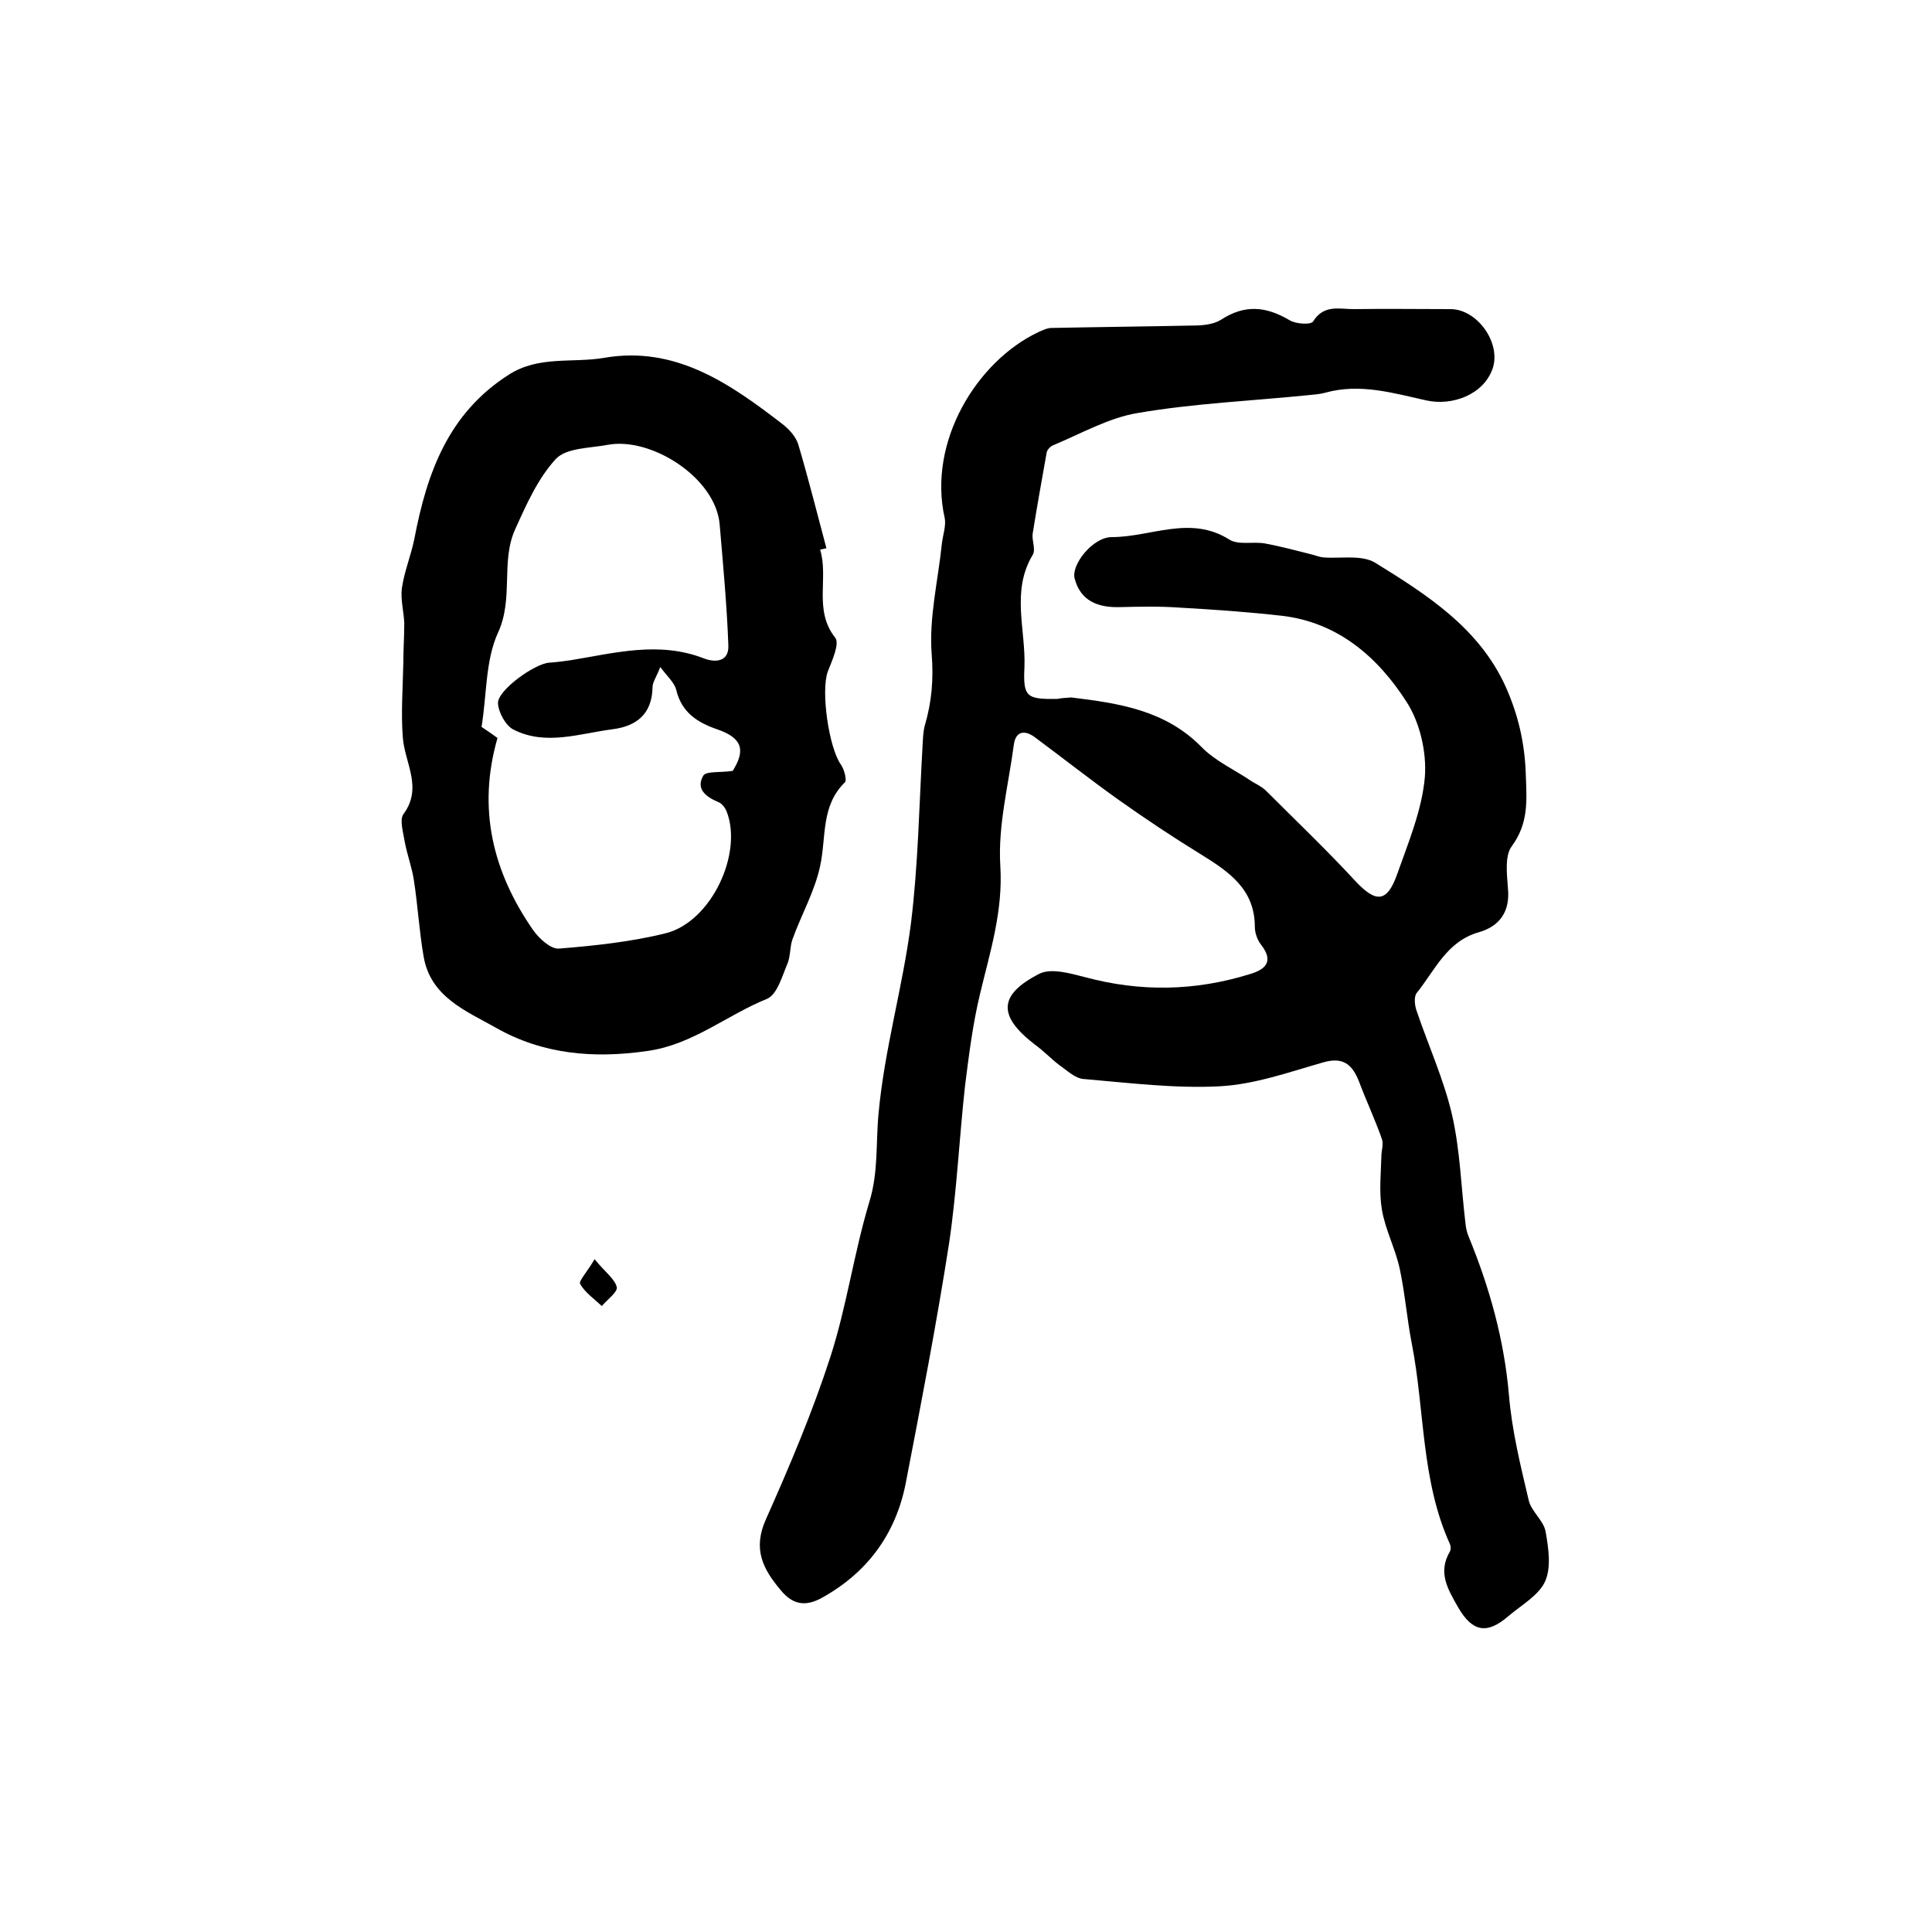
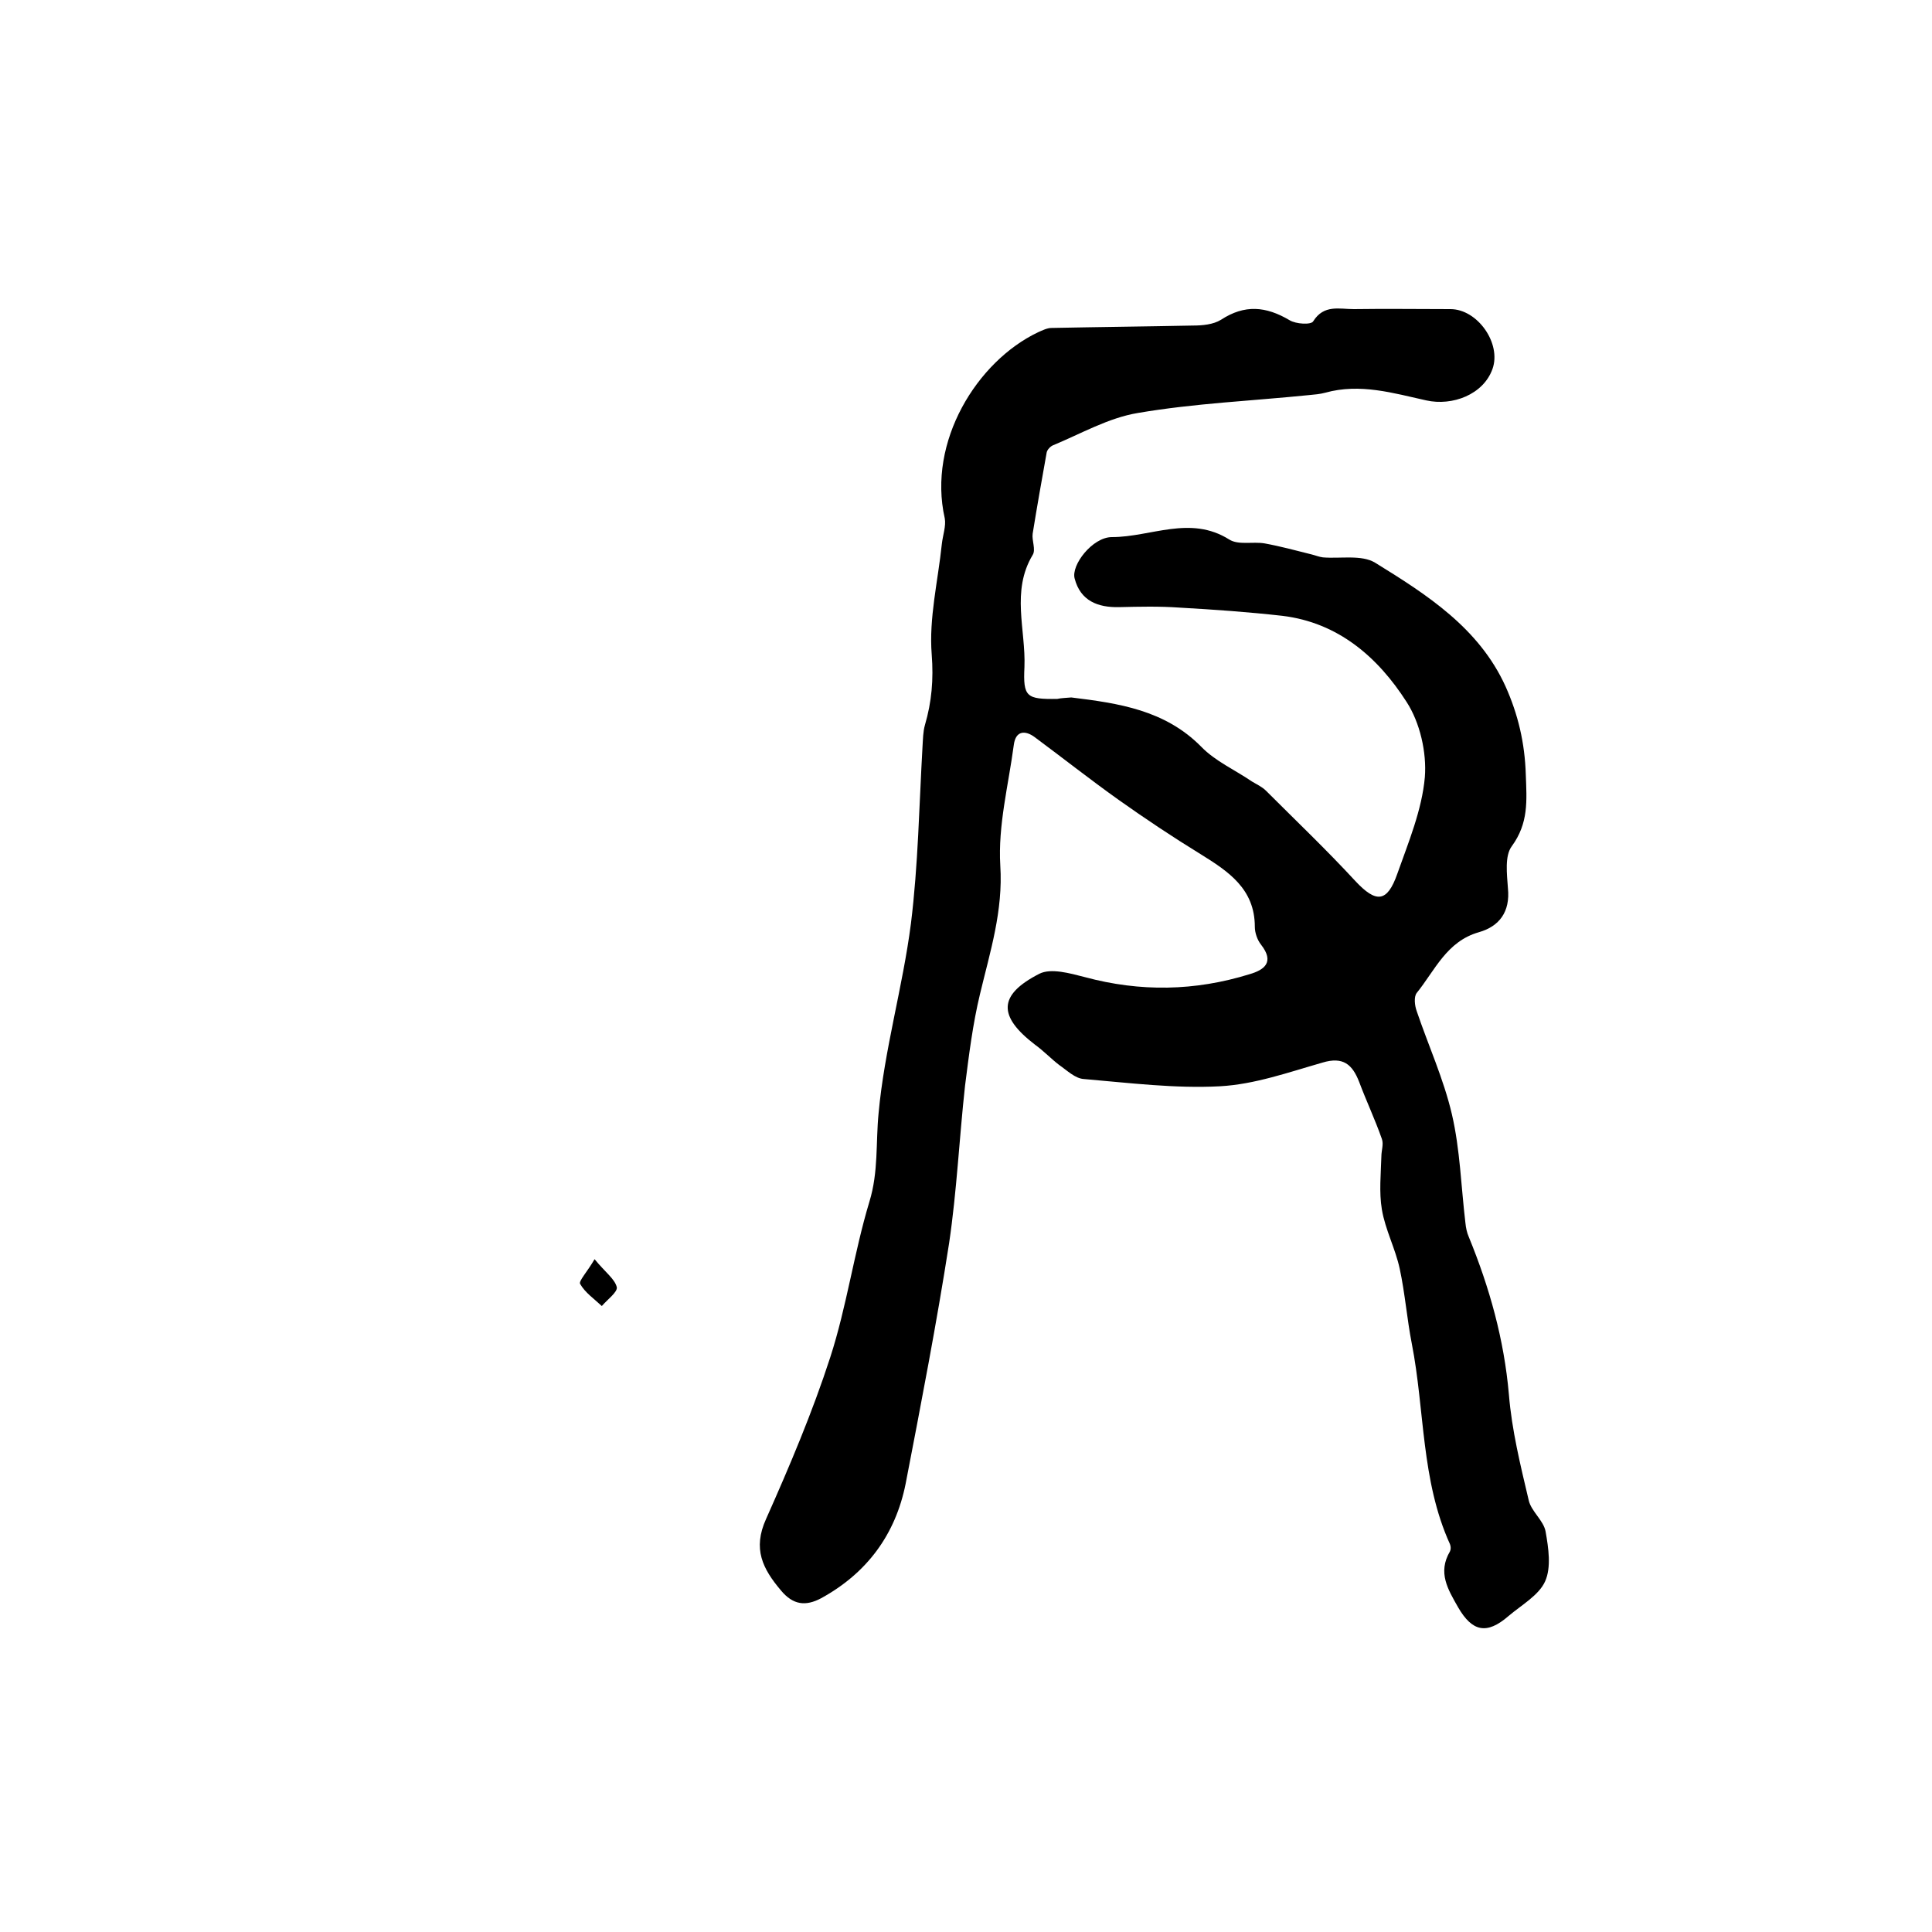
<svg xmlns="http://www.w3.org/2000/svg" version="1.1" id="图层_1" x="0px" y="0px" viewBox="0 0 400 400" style="enable-background:new 0 0 400 400;" xml:space="preserve">
  <style type="text/css">
	.st0{fill:#FFFFFF;}
</style>
  <g>
    <path d="M221.8,144.4c9.8,1.2,19.4,2.6,26.9,10.2c2.9,3,7,4.8,10.5,7.2c1,0.6,2.1,1.1,2.9,1.9c6.2,6.2,12.6,12.3,18.5,18.7   c4.3,4.6,6.6,4.5,8.7-1.5c2.3-6.5,5.1-13.2,5.7-20c0.4-5.1-1-11.3-3.8-15.6c-5.9-9.2-14.1-16.4-25.7-17.8   c-7.1-0.8-14.2-1.3-21.3-1.7c-4.2-0.3-8.3-0.2-12.5-0.1c-4.4,0.1-8-1.3-9.2-5.9c-0.8-2.8,3.7-8.6,7.7-8.6c8.1,0,16.2-4.6,24.3,0.5   c1.9,1.2,4.9,0.4,7.3,0.8c3.3,0.6,6.6,1.5,9.8,2.3c0.8,0.2,1.5,0.5,2.3,0.6c3.6,0.3,8-0.6,10.8,1.1c10.7,6.6,21.5,13.5,27,25.6   c2.6,5.8,4,11.7,4.2,18.3c0.2,5.4,0.6,10-2.9,14.8c-1.5,2-1,5.8-0.8,8.7c0.5,4.9-1.8,7.9-6,9.1c-6.7,1.9-9.1,7.9-12.9,12.6   c-0.6,0.8-0.4,2.6,0,3.7c2.4,7.1,5.6,14.1,7.3,21.4c1.7,7.3,1.9,15,2.8,22.5c0.1,1,0.3,2,0.7,2.9c4.3,10.5,7.3,21.2,8.3,32.6   c0.6,7.4,2.4,14.7,4.1,21.9c0.5,2.3,3.1,4.2,3.5,6.5c0.6,3.4,1.2,7.4-0.1,10.3c-1.3,2.9-4.9,4.9-7.6,7.2c-4.5,3.9-7.5,3.2-10.4-1.8   c-2.1-3.7-4.3-7.2-1.7-11.6c0.2-0.4,0.2-1,0-1.5c-6-13.2-5.2-27.7-7.9-41.5c-1-5.1-1.4-10.4-2.5-15.5c-0.9-4.2-3-8.1-3.7-12.3   c-0.6-3.6-0.2-7.4-0.1-11c0-1.2,0.5-2.5,0.1-3.6c-1.4-4-3.2-7.8-4.7-11.8c-1.4-3.6-3.3-5.3-7.6-4c-7,2-14,4.5-21.2,4.9   c-9.3,0.5-18.8-0.7-28.2-1.5c-1.8-0.1-3.5-1.8-5.1-2.9c-1.7-1.3-3.2-2.9-5-4.2c-7.7-5.9-7.7-10.3,0.9-14.7c2.4-1.2,6.3-0.1,9.4,0.7   c11.5,3.1,22.8,2.9,34.1-0.6c3.1-0.9,5.2-2.5,2.4-6.1c-0.8-1-1.3-2.5-1.3-3.7c0-7.9-5.5-11.5-11.3-15.1   c-5.7-3.5-11.4-7.3-16.9-11.2c-5.9-4.2-11.6-8.7-17.4-13c-1.9-1.4-3.9-1.4-4.3,1.6c-1.1,8.3-3.3,16.7-2.8,25   c0.6,9.4-2.1,17.8-4.2,26.6c-1.5,6.2-2.3,12.7-3.1,19c-1.2,10.9-1.7,21.8-3.3,32.6c-2.6,16.7-5.8,33.2-9,49.8   c-2.1,10.5-8,18.5-17.5,23.7c-3.2,1.7-5.8,1.4-8.3-1.6c-3.8-4.5-5.9-8.6-3.1-14.8c4.9-11,9.6-22.1,13.3-33.5   c3.4-10.5,4.9-21.6,8.1-32.2c1.9-6.2,1.3-12.2,1.9-18.3c1.2-13.2,5-26.1,6.7-39.3c1.5-12.1,1.7-24.5,2.4-36.7   c0.1-1.5,0.1-3,0.5-4.4c1.4-4.8,1.8-9.4,1.4-14.6c-0.6-7.5,1.3-15.2,2.1-22.9c0.2-1.8,0.9-3.7,0.6-5.3   c-3.6-15.9,6.7-32.5,19.3-38.5c0.9-0.4,1.9-0.9,2.8-0.9c9.8-0.2,19.5-0.3,29.3-0.5c1.9,0,4.2-0.2,5.8-1.2c4.9-3.2,9.3-2.8,14.2,0.1   c1.3,0.8,4.5,1,4.9,0.2c2.2-3.5,5.4-2.5,8.4-2.5c6.7-0.1,13.3,0,20,0c5.6,0,10.6,7.1,8.7,12.4c-1.9,5.3-8.3,7.7-13.7,6.5   c-6.8-1.5-13.7-3.6-20.9-1.6c-1.1,0.3-2.3,0.4-3.4,0.5c-11.8,1.2-23.7,1.7-35.4,3.7c-6.1,1-11.8,4.3-17.6,6.7   c-0.5,0.2-1.2,0.9-1.3,1.5c-1,5.6-2,11.2-2.9,16.8c-0.2,1.4,0.7,3.3,0,4.4c-4.5,7.5-1.4,15.5-1.7,23.2c-0.3,6.2,0.4,6.7,6.8,6.6   C219.8,144.5,220.8,144.5,221.8,144.4z" />
-     <path d="M169.8,113.8c1.8,5.9-1.4,12.5,3.1,18.2c1,1.2-0.6,4.7-1.5,7c-1.5,4,0.2,15.8,2.7,19.3c0.7,1,1.3,3.3,0.8,3.7   c-5,4.9-3.8,11.4-5.1,17.3c-1.1,5.2-3.9,10.1-5.7,15.1c-0.6,1.6-0.4,3.6-1.1,5.2c-1.1,2.6-2.1,6.3-4.2,7.2   c-8.4,3.4-15.4,9.5-24.8,10.8c-11.1,1.6-21.6,0.7-31.3-4.8c-6.2-3.5-13.6-6.4-15-14.8c-0.9-5.2-1.2-10.5-2-15.7   c-0.4-2.7-1.4-5.3-1.9-8c-0.3-1.9-1.1-4.5-0.3-5.7c4.1-5.5,0.3-10.6-0.1-15.9c-0.4-5,0-10.2,0.1-15.3c0-2.8,0.2-5.6,0.2-8.4   c-0.1-2.4-0.8-4.9-0.5-7.2c0.5-3.5,1.9-6.8,2.6-10.3c2.6-13.6,7-25.9,19.5-33.9c6.2-4,13.1-2.4,19.7-3.5c14.8-2.6,26.1,5.3,37,13.7   c1.4,1.1,2.8,2.6,3.3,4.3c2.1,7.1,3.9,14.3,5.8,21.4C170.7,113.6,170.3,113.7,169.8,113.8z M103,152.8c-4.2,14.6-1,27.7,7.4,39.8   c1.2,1.7,3.6,3.9,5.3,3.8c7.4-0.6,15-1.4,22.2-3.2c9.4-2.4,16-16.6,12.5-25.3c-0.3-0.7-0.9-1.5-1.6-1.8c-2.6-1.1-4.8-2.7-3.2-5.5   c0.6-1,3.6-0.6,6.1-1c2.7-4.3,2-6.8-3.2-8.6c-4.1-1.4-7.4-3.5-8.5-8.2c-0.4-1.5-1.8-2.7-3.3-4.7c-0.8,2.1-1.6,3.1-1.6,4.2   c-0.1,5.6-3.4,8.1-8.4,8.7c-6.8,0.9-13.7,3.4-20.3,0.1c-1.7-0.8-3.2-3.6-3.3-5.5c-0.1-2.7,7.6-8.2,10.6-8.4c1.5-0.1,3-0.3,4.4-0.5   c9.2-1.5,18.3-4,27.6-0.4c2.3,0.9,5.2,0.8,5.1-2.6c-0.3-8.4-1.1-16.8-1.8-25.1c-0.8-9.7-14.2-18.2-23.2-16.5   c-3.7,0.7-8.5,0.6-10.7,2.9c-3.7,4-6.1,9.4-8.4,14.5c-3.1,6.7-0.3,14.4-3.6,21.5c-2.6,5.7-2.3,12.7-3.4,19.5   C100.6,151.1,101.8,151.9,103,152.8z" />
    <path d="M123.1,260.7c2.2,2.7,4.2,4.1,4.6,5.8c0.2,1-2,2.6-3.1,3.9c-1.6-1.5-3.5-2.8-4.5-4.6C119.8,265.2,121.6,263.3,123.1,260.7z   " />
  </g>
</svg>